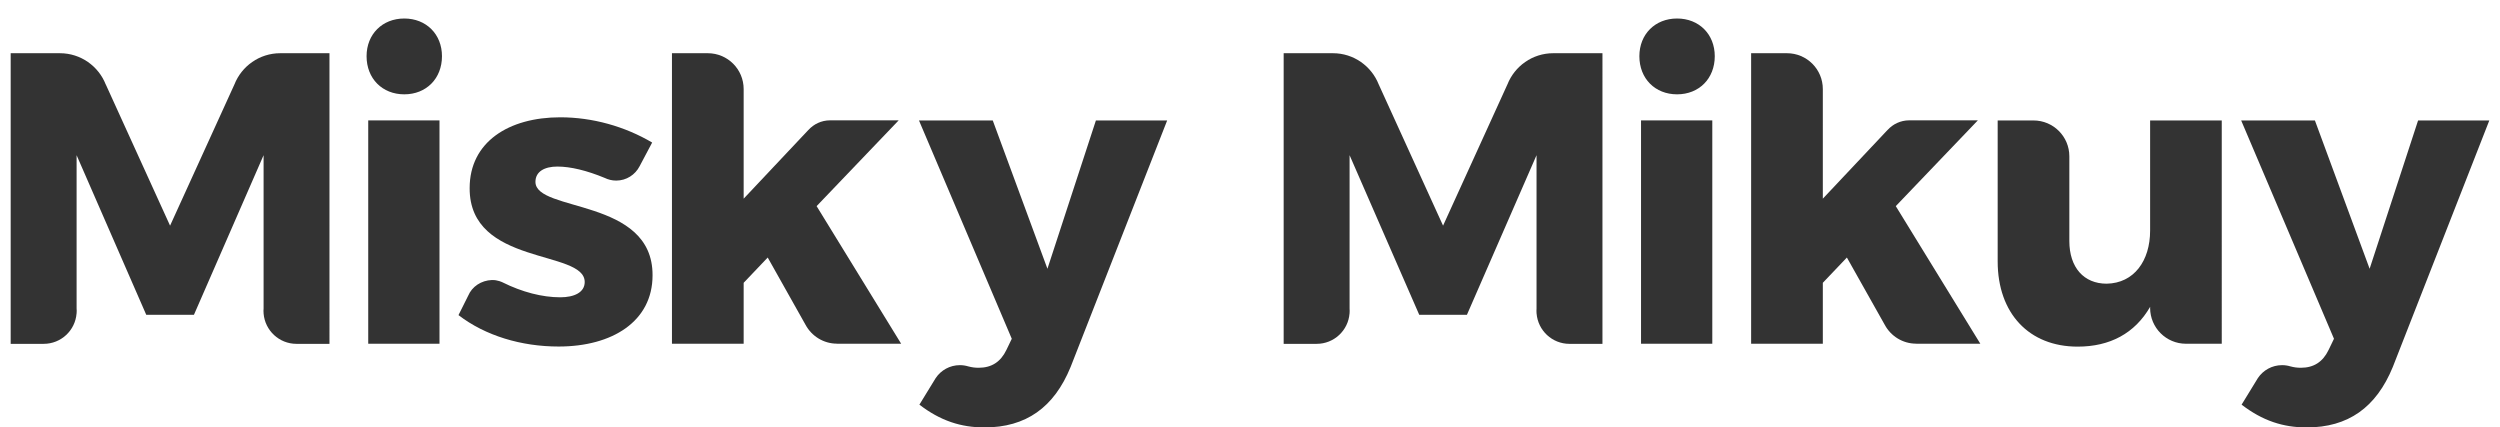
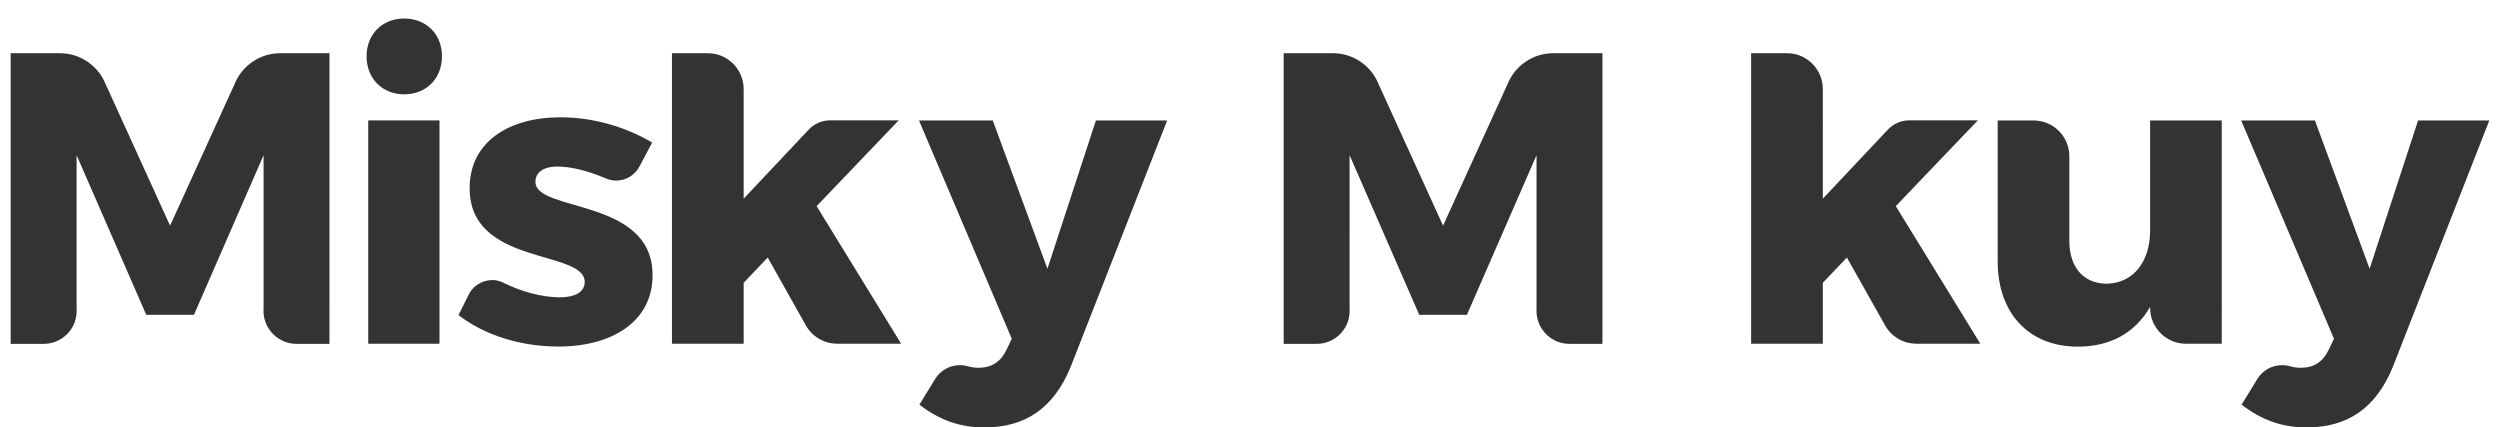
<svg xmlns="http://www.w3.org/2000/svg" version="1.1" id="Capa_1" x="0px" y="0px" width="566.93px" height="96.93px" viewBox="0 0 566.93 96.93" enable-background="new 0 0 566.93 96.93" xml:space="preserve">
  <g>
    <g>
      <g>
        <g>
          <g>
            <path fill="#333333" d="M100.227,12.745c0,5.077-3.566,8.646-8.549,8.646c-4.983,0-8.549-3.569-8.549-8.646       c0-4.978,3.565-8.548,8.549-8.548C96.66,4.197,100.227,7.768,100.227,12.745z M83.504,77.952V27.307h16.16v50.646H83.504z" />
-             <path fill="#333333" d="M388.861,12.745c0,5.077-3.564,8.646-8.549,8.646c-4.982,0-8.547-3.569-8.547-8.646       c0-4.978,3.564-8.548,8.547-8.548C385.297,4.197,388.861,7.768,388.861,12.745z M372.139,77.952V27.307h16.162v50.646H372.139z       " />
          </g>
        </g>
      </g>
      <path fill="#333333" d="M63.555,12.068c-4.725,0-8.763,2.938-10.395,7.082v-0.004L38.567,51.173L23.985,19.146l-0.01,0.004    c-1.631-4.145-5.669-7.082-10.394-7.082H2.422v65.906h7.487c3.932,0,7.149-3.031,7.453-6.882l0.009-0.005v-0.084    c0.009-0.17,0.026-0.345,0.026-0.514c0-0.173-0.018-0.343-0.026-0.517V35.195l15.795,36.195h5.401h5.412l15.795-36.195v34.778    c-0.018,0.174-0.026,0.344-0.026,0.517c0,0.169,0.009,0.344,0.026,0.514v0.084v0.005c0.312,3.851,3.53,6.882,7.461,6.882h7.479    V12.068H63.555z" />
      <path fill="#333333" d="M352.234,12.068c-4.725,0-8.762,2.938-10.395,7.082v-0.004l-14.592,32.026l-14.592-32.026v0.004    c-1.631-4.145-5.67-7.082-10.385-7.082h-11.17v65.906h7.488c3.932,0,7.148-3.031,7.451-6.882l0.01-0.005v-0.084    c0.01-0.17,0.018-0.345,0.018-0.514c0-0.173-0.008-0.343-0.018-0.517V35.195l15.795,36.195h5.402h5.41l15.787-36.195v34.778    c-0.008,0.174-0.018,0.344-0.018,0.517c0,0.169,0.01,0.344,0.018,0.514v0.084l0.01,0.005c0.313,3.851,3.529,6.882,7.451,6.882    h7.488V12.068H352.234z" />
      <path fill="#333333" d="M185.186,46.744l18.612-19.455h-15.546l-0.009-0.004l-0.018,0.004h-0.035l0,0    c-1.917,0.014-3.637,0.847-4.841,2.162l-0.009-0.005l-14.699,15.608V20.198l0,0c0-4.493-3.637-8.13-8.13-8.13h-8.13v65.884h16.26    V64.13l5.455-5.731l8.593,15.287c1.374,2.527,4.056,4.249,7.131,4.249l0.01,0.018h14.529L185.186,46.744z" />
      <path fill="#333333" d="M429.91,46.744l18.613-19.455h-15.547l-0.008-0.004l-0.018,0.004h-0.035l0,0    c-1.918,0.014-3.637,0.847-4.842,2.162l-0.008-0.005l-14.699,15.608V20.198l0,0c0-4.493-3.637-8.13-8.131-8.13h-8.129v65.884    h16.26V64.13l5.455-5.731l8.602,15.287c1.365,2.527,4.047,4.249,7.121,4.249l0.01,0.018h14.531L429.91,46.744z" />
      <path fill="#333333" d="M225.191,66.819l4.252,10.005l-1.221,2.535c-1.311,2.729-3.379,4.039-6.293,4.039    c-0.812,0-1.578-0.099-2.336-0.309h-0.009c-0.606-0.183-1.239-0.284-1.907-0.284c-2.291,0-4.306,1.162-5.491,2.937l-3.69,6.022    c2.309,1.777,4.653,3.089,7.14,3.944c0,0,0.071,0.03,0.116,0.04c2.326,0.789,4.796,1.181,7.496,1.181    c9.396,0,15.778-4.511,19.54-13.718l21.893-55.896H248.52l-10.991,33.633L225.13,27.315h-16.732L225.191,66.819" />
      <path fill="#333333" d="M525.029,66.819l4.252,10.005l-1.223,2.535c-1.311,2.729-3.379,4.039-6.293,4.039    c-0.811,0-1.578-0.099-2.336-0.309h-0.01c-0.605-0.183-1.238-0.284-1.906-0.284c-2.291,0-4.307,1.162-5.492,2.937l-3.689,6.022    c2.318,1.777,4.652,3.089,7.141,3.944c0.035,0.018,0.07,0.03,0.115,0.04c2.328,0.789,4.787,1.181,7.498,1.181    c9.395,0,15.775-4.511,19.539-13.718l21.883-55.896h-16.152l-10.99,33.633l-12.408-33.633h-16.723L525.029,66.819" />
      <path fill="#333333" d="M487.586,27.315v24.985c0,6.861-3.666,11.932-9.861,12.031c-5.17,0-8.457-3.668-8.457-9.682V35.441    c0-4.488-3.639-8.126-8.131-8.126h-8.121v31.939c0,11.838,7.141,19.352,18.133,19.352c7.326,0,12.959-3.004,16.438-9.016    l0.018,0.003c-0.01,0.082-0.018,0.152-0.018,0.232c0,4.488,3.641,8.126,8.123,8.126h8.121V27.315H487.586z" />
      <path fill="#333333" d="M121.424,41.244c0-2.35,2.068-3.473,4.974-3.473c2.978,0,6.659,0.892,10.715,2.567    c0.794,0.388,1.676,0.614,2.621,0.614c2.317,0,4.323-1.327,5.313-3.262l2.844-5.366c-6.195-3.654-13.514-5.723-20.841-5.723    c-11.722,0-20.547,5.629-20.547,16.045c-0.09,17.734,26.091,13.888,26.091,21.305c0,2.346-2.353,3.468-5.544,3.468    c-4.083,0-8.664-1.185-13.06-3.378c0,0-1.141-0.589-2.451-0.539c-2.415,0.093-4.492,1.475-5.375,3.568l-2.192,4.387    c6.097,4.688,14.262,7.126,22.712,7.126c12.195,0,21.296-5.722,21.296-16.139C148.077,44.811,121.424,48.184,121.424,41.244z" />
    </g>
  </g>
</svg>